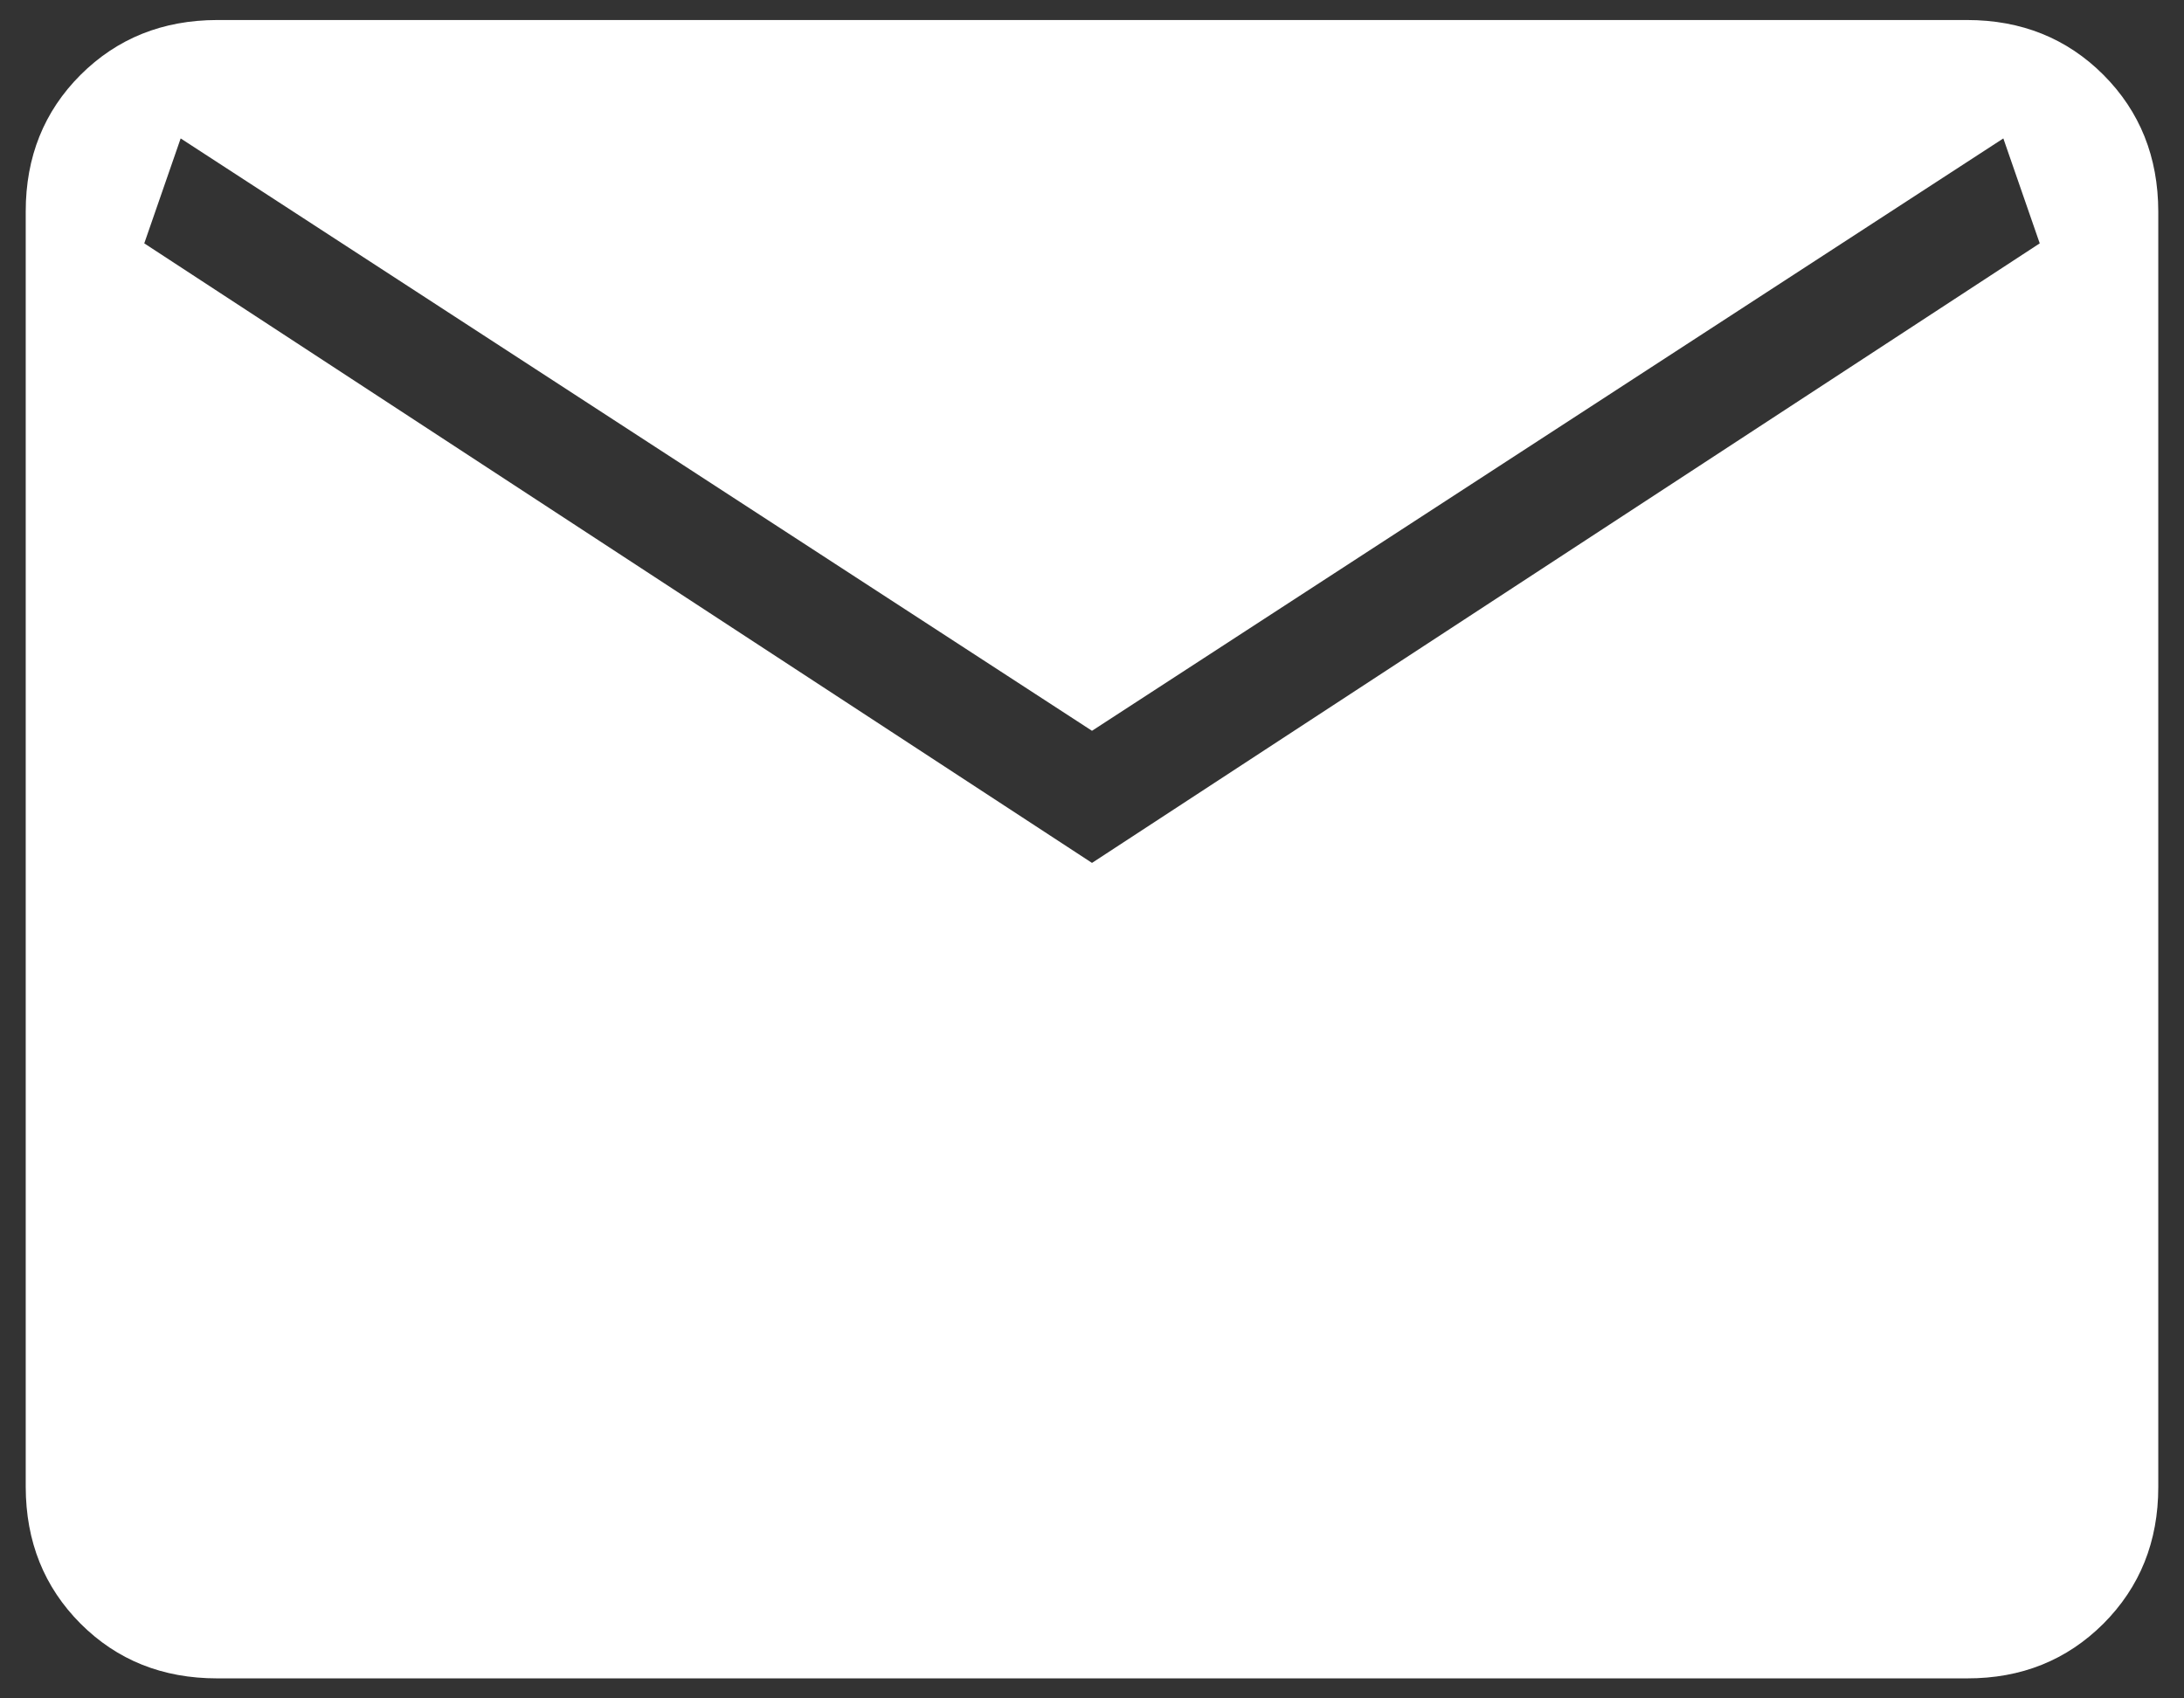
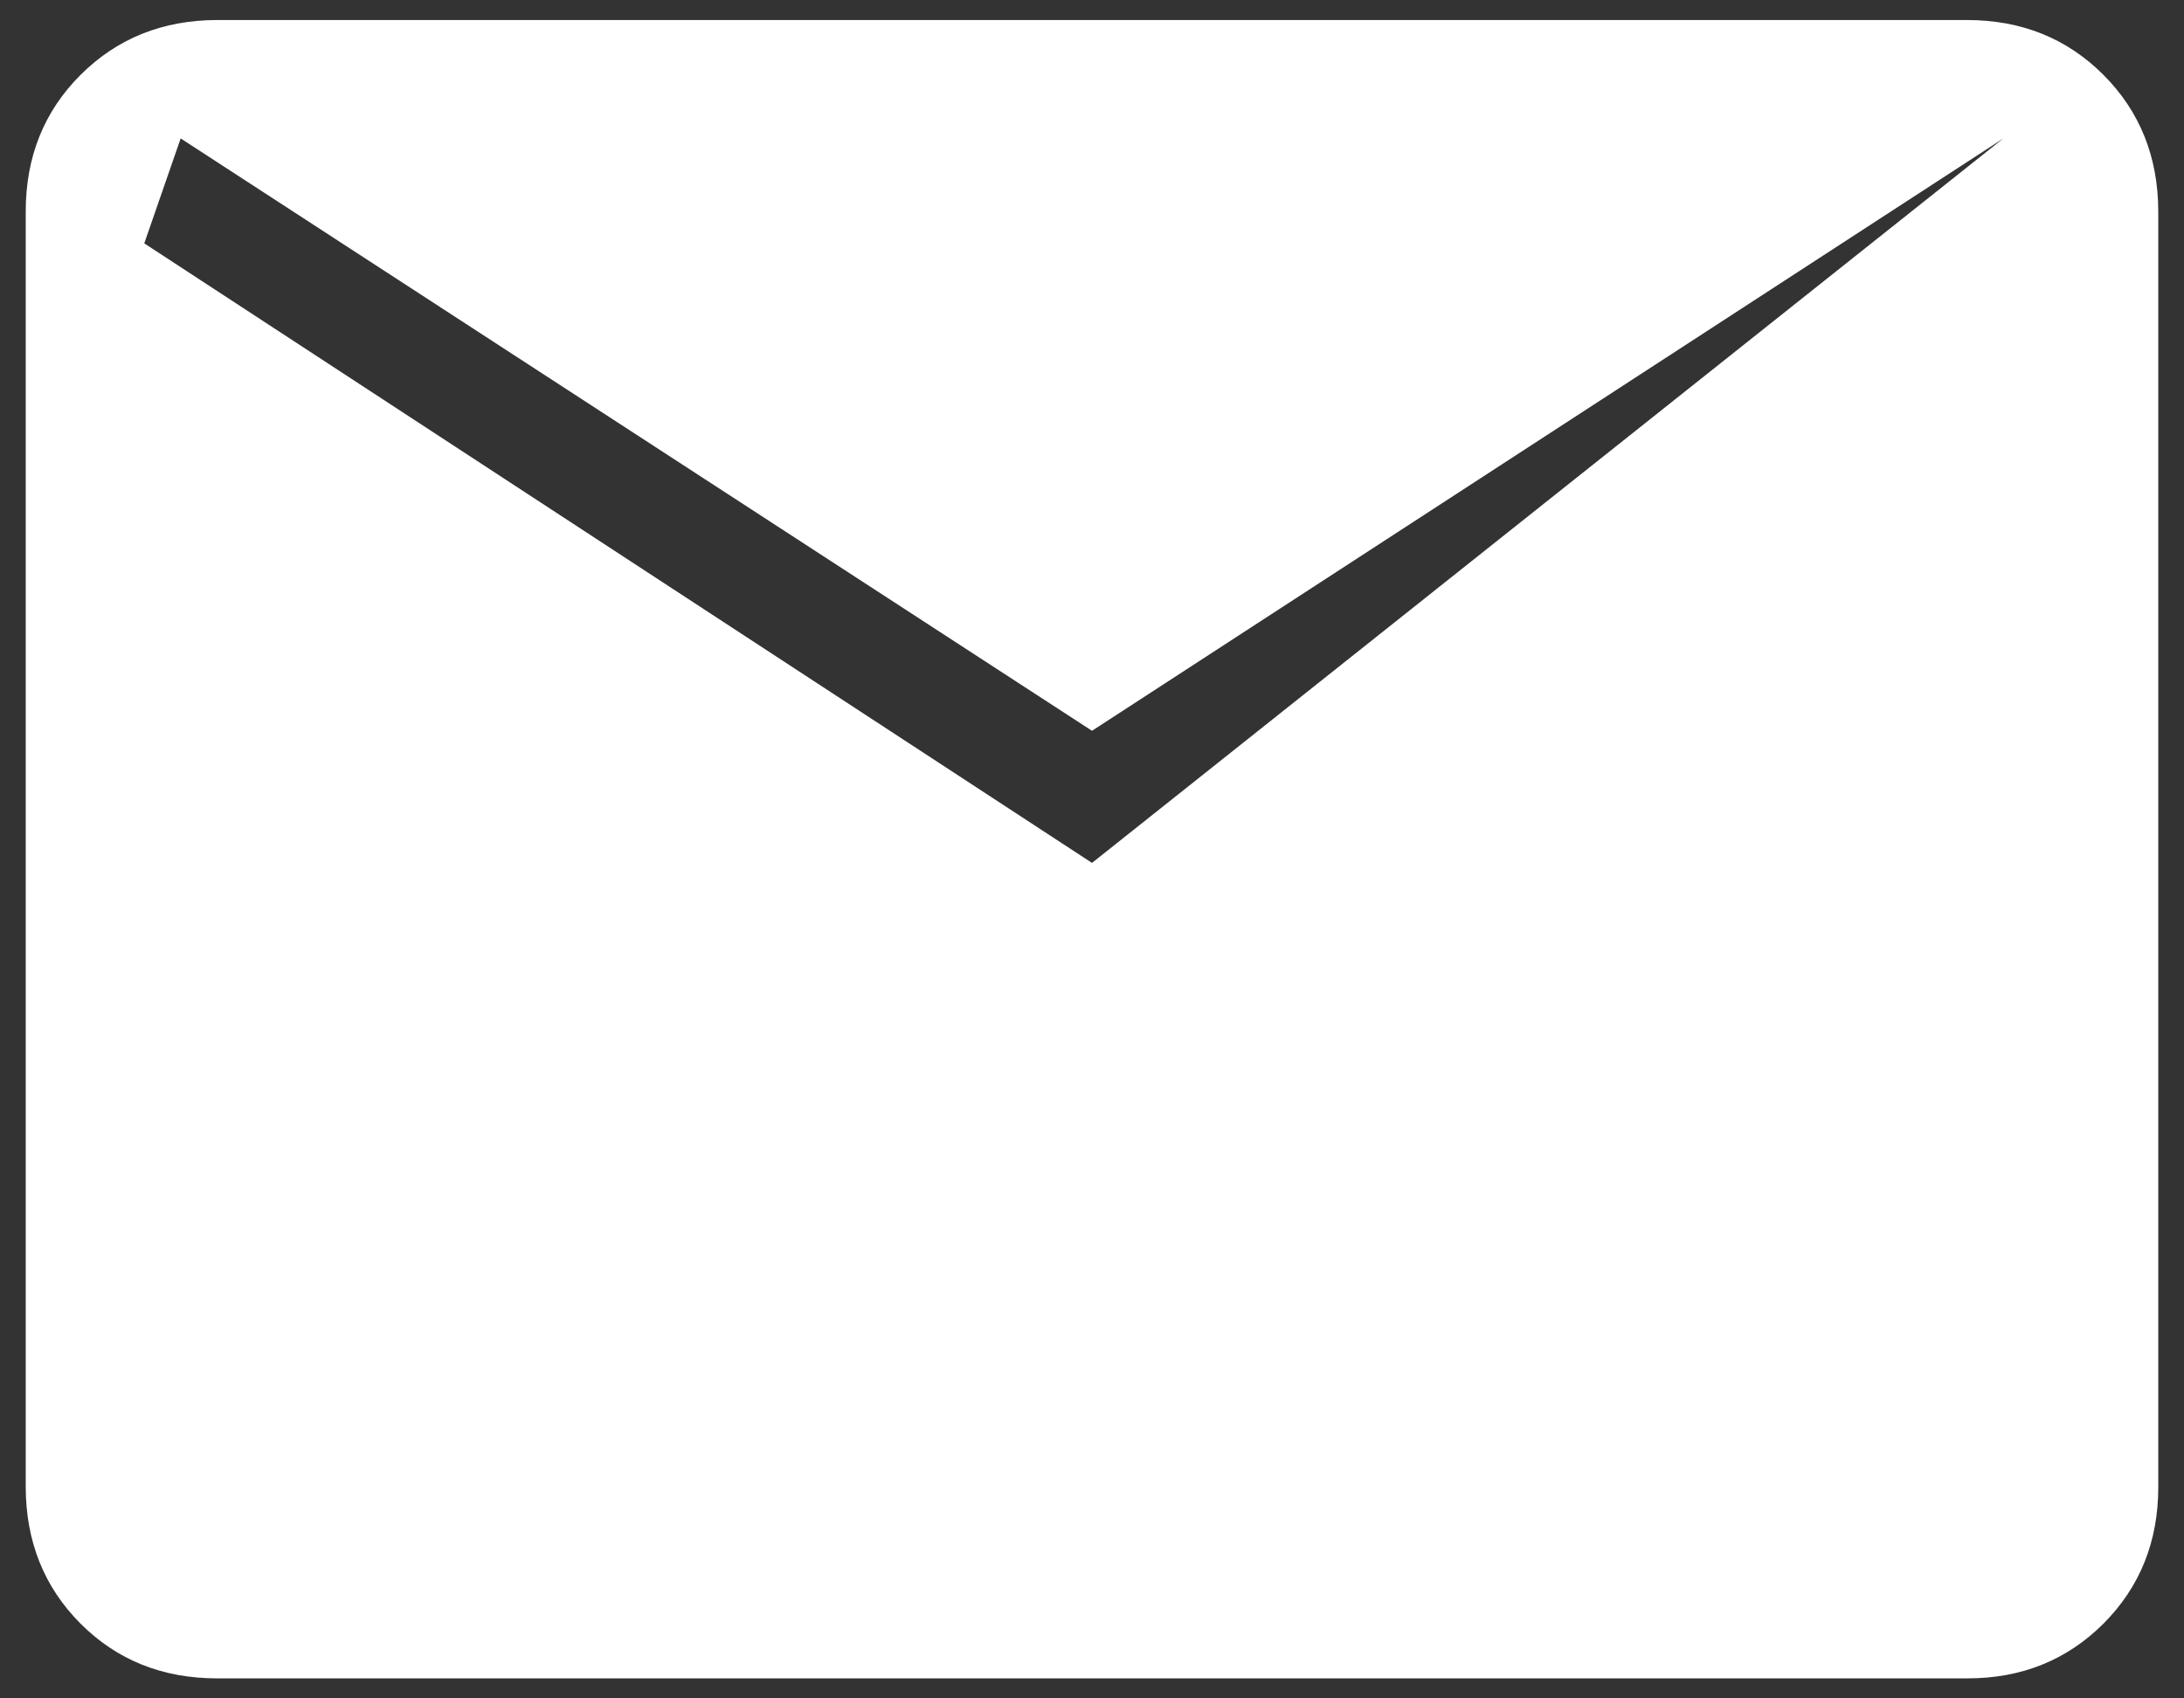
<svg xmlns="http://www.w3.org/2000/svg" width="18" height="14" viewBox="0 0 18 14" fill="none">
  <rect x="0" y="0" width="18" height="14" fill="#333333" stroke="none" />
-   <path d="M1.79 13.835C1.34 13.835 0.965 13.685 0.664 13.384C0.364 13.083 0.213 12.708 0.212 12.257V1.743C0.212 1.293 0.363 0.918 0.664 0.617C0.966 0.316 1.341 0.166 1.789 0.165H16.211C16.66 0.165 17.035 0.316 17.336 0.617C17.637 0.919 17.787 1.294 17.788 1.743V12.258C17.788 12.707 17.637 13.082 17.336 13.384C17.034 13.685 16.66 13.836 16.211 13.835H1.79ZM9 7.113L16.811 2.006L16.511 1.141L9 6.024L1.489 1.141L1.189 2.006L9 7.113Z" fill="white" />
+   <path d="M1.79 13.835C1.34 13.835 0.965 13.685 0.664 13.384C0.364 13.083 0.213 12.708 0.212 12.257V1.743C0.212 1.293 0.363 0.918 0.664 0.617C0.966 0.316 1.341 0.166 1.789 0.165H16.211C16.66 0.165 17.035 0.316 17.336 0.617C17.637 0.919 17.787 1.294 17.788 1.743V12.258C17.788 12.707 17.637 13.082 17.336 13.384C17.034 13.685 16.66 13.836 16.211 13.835H1.79ZM9 7.113L16.511 1.141L9 6.024L1.489 1.141L1.189 2.006L9 7.113Z" fill="white" />
</svg>